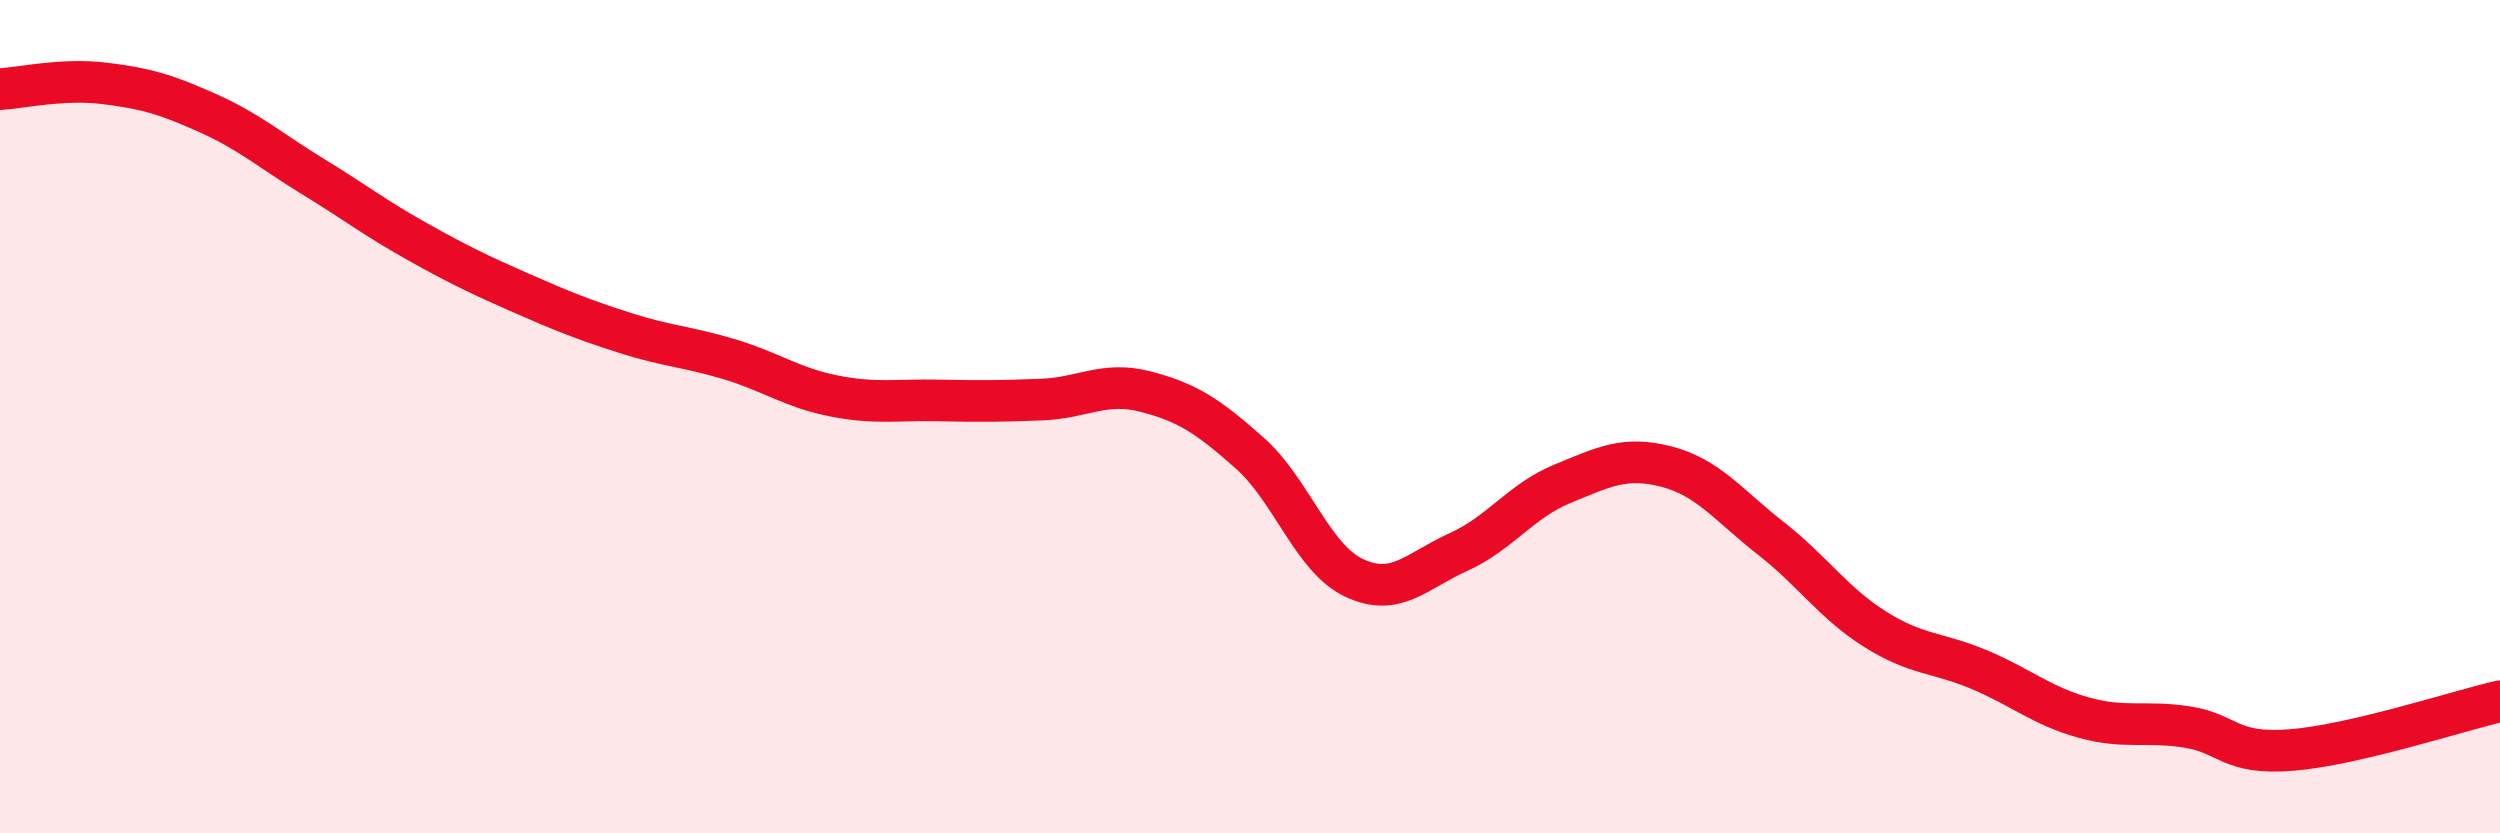
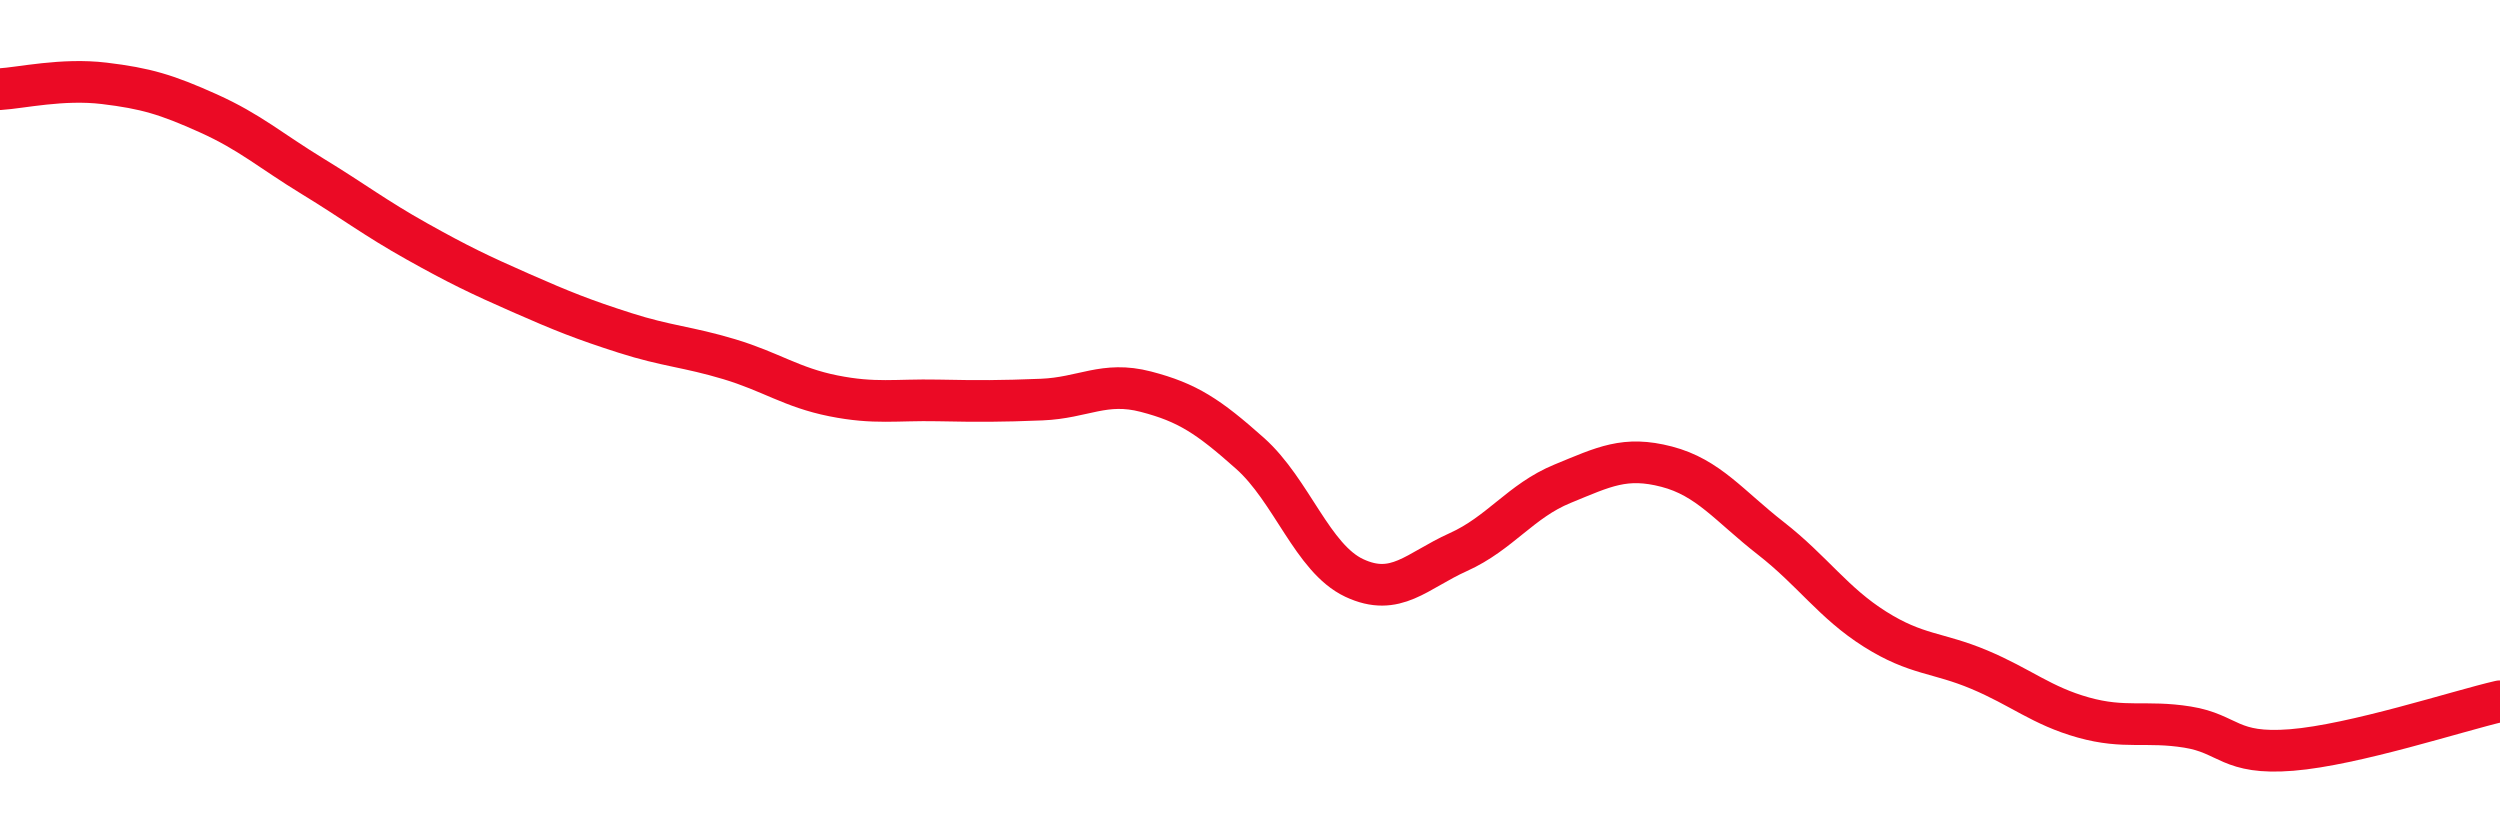
<svg xmlns="http://www.w3.org/2000/svg" width="60" height="20" viewBox="0 0 60 20">
-   <path d="M 0,2.14 C 0.5,2.11 1.5,1.88 2.5,2 C 3.5,2.12 4,2.27 5,2.72 C 6,3.17 6.5,3.62 7.5,4.23 C 8.5,4.84 9,5.23 10,5.79 C 11,6.35 11.5,6.59 12.5,7.03 C 13.5,7.47 14,7.67 15,7.99 C 16,8.31 16.5,8.32 17.5,8.62 C 18.5,8.92 19,9.3 20,9.5 C 21,9.7 21.5,9.59 22.5,9.61 C 23.5,9.63 24,9.63 25,9.59 C 26,9.55 26.5,9.14 27.5,9.4 C 28.5,9.66 29,9.99 30,10.88 C 31,11.77 31.5,13.4 32.5,13.87 C 33.5,14.34 34,13.7 35,13.25 C 36,12.8 36.5,12.02 37.5,11.61 C 38.5,11.2 39,10.94 40,11.2 C 41,11.46 41.5,12.14 42.5,12.92 C 43.5,13.7 44,14.47 45,15.1 C 46,15.73 46.5,15.65 47.5,16.07 C 48.5,16.49 49,16.94 50,17.22 C 51,17.5 51.5,17.29 52.5,17.45 C 53.5,17.61 53.5,18.12 55,18 C 56.5,17.88 59,17.06 60,16.83L60 20L0 20Z" fill="#EB0A25" opacity="0.1" stroke-linecap="round" stroke-linejoin="round" />
  <path d="M 0,2.14 C 0.5,2.11 1.5,1.88 2.5,2 C 3.5,2.12 4,2.27 5,2.72 C 6,3.17 6.5,3.62 7.5,4.23 C 8.5,4.84 9,5.23 10,5.79 C 11,6.35 11.5,6.59 12.5,7.03 C 13.5,7.47 14,7.67 15,7.99 C 16,8.31 16.5,8.32 17.5,8.62 C 18.5,8.92 19,9.3 20,9.5 C 21,9.7 21.5,9.59 22.5,9.61 C 23.5,9.63 24,9.63 25,9.59 C 26,9.55 26.5,9.14 27.5,9.4 C 28.5,9.66 29,9.99 30,10.88 C 31,11.77 31.5,13.4 32.5,13.87 C 33.5,14.34 34,13.7 35,13.25 C 36,12.8 36.5,12.02 37.5,11.61 C 38.5,11.2 39,10.94 40,11.2 C 41,11.46 41.5,12.14 42.5,12.92 C 43.5,13.7 44,14.47 45,15.1 C 46,15.73 46.5,15.65 47.5,16.07 C 48.5,16.49 49,16.94 50,17.22 C 51,17.5 51.5,17.29 52.5,17.45 C 53.5,17.61 53.5,18.12 55,18 C 56.5,17.88 59,17.06 60,16.83" stroke="#EB0A25" stroke-width="1" fill="none" stroke-linecap="round" stroke-linejoin="round" />
</svg>